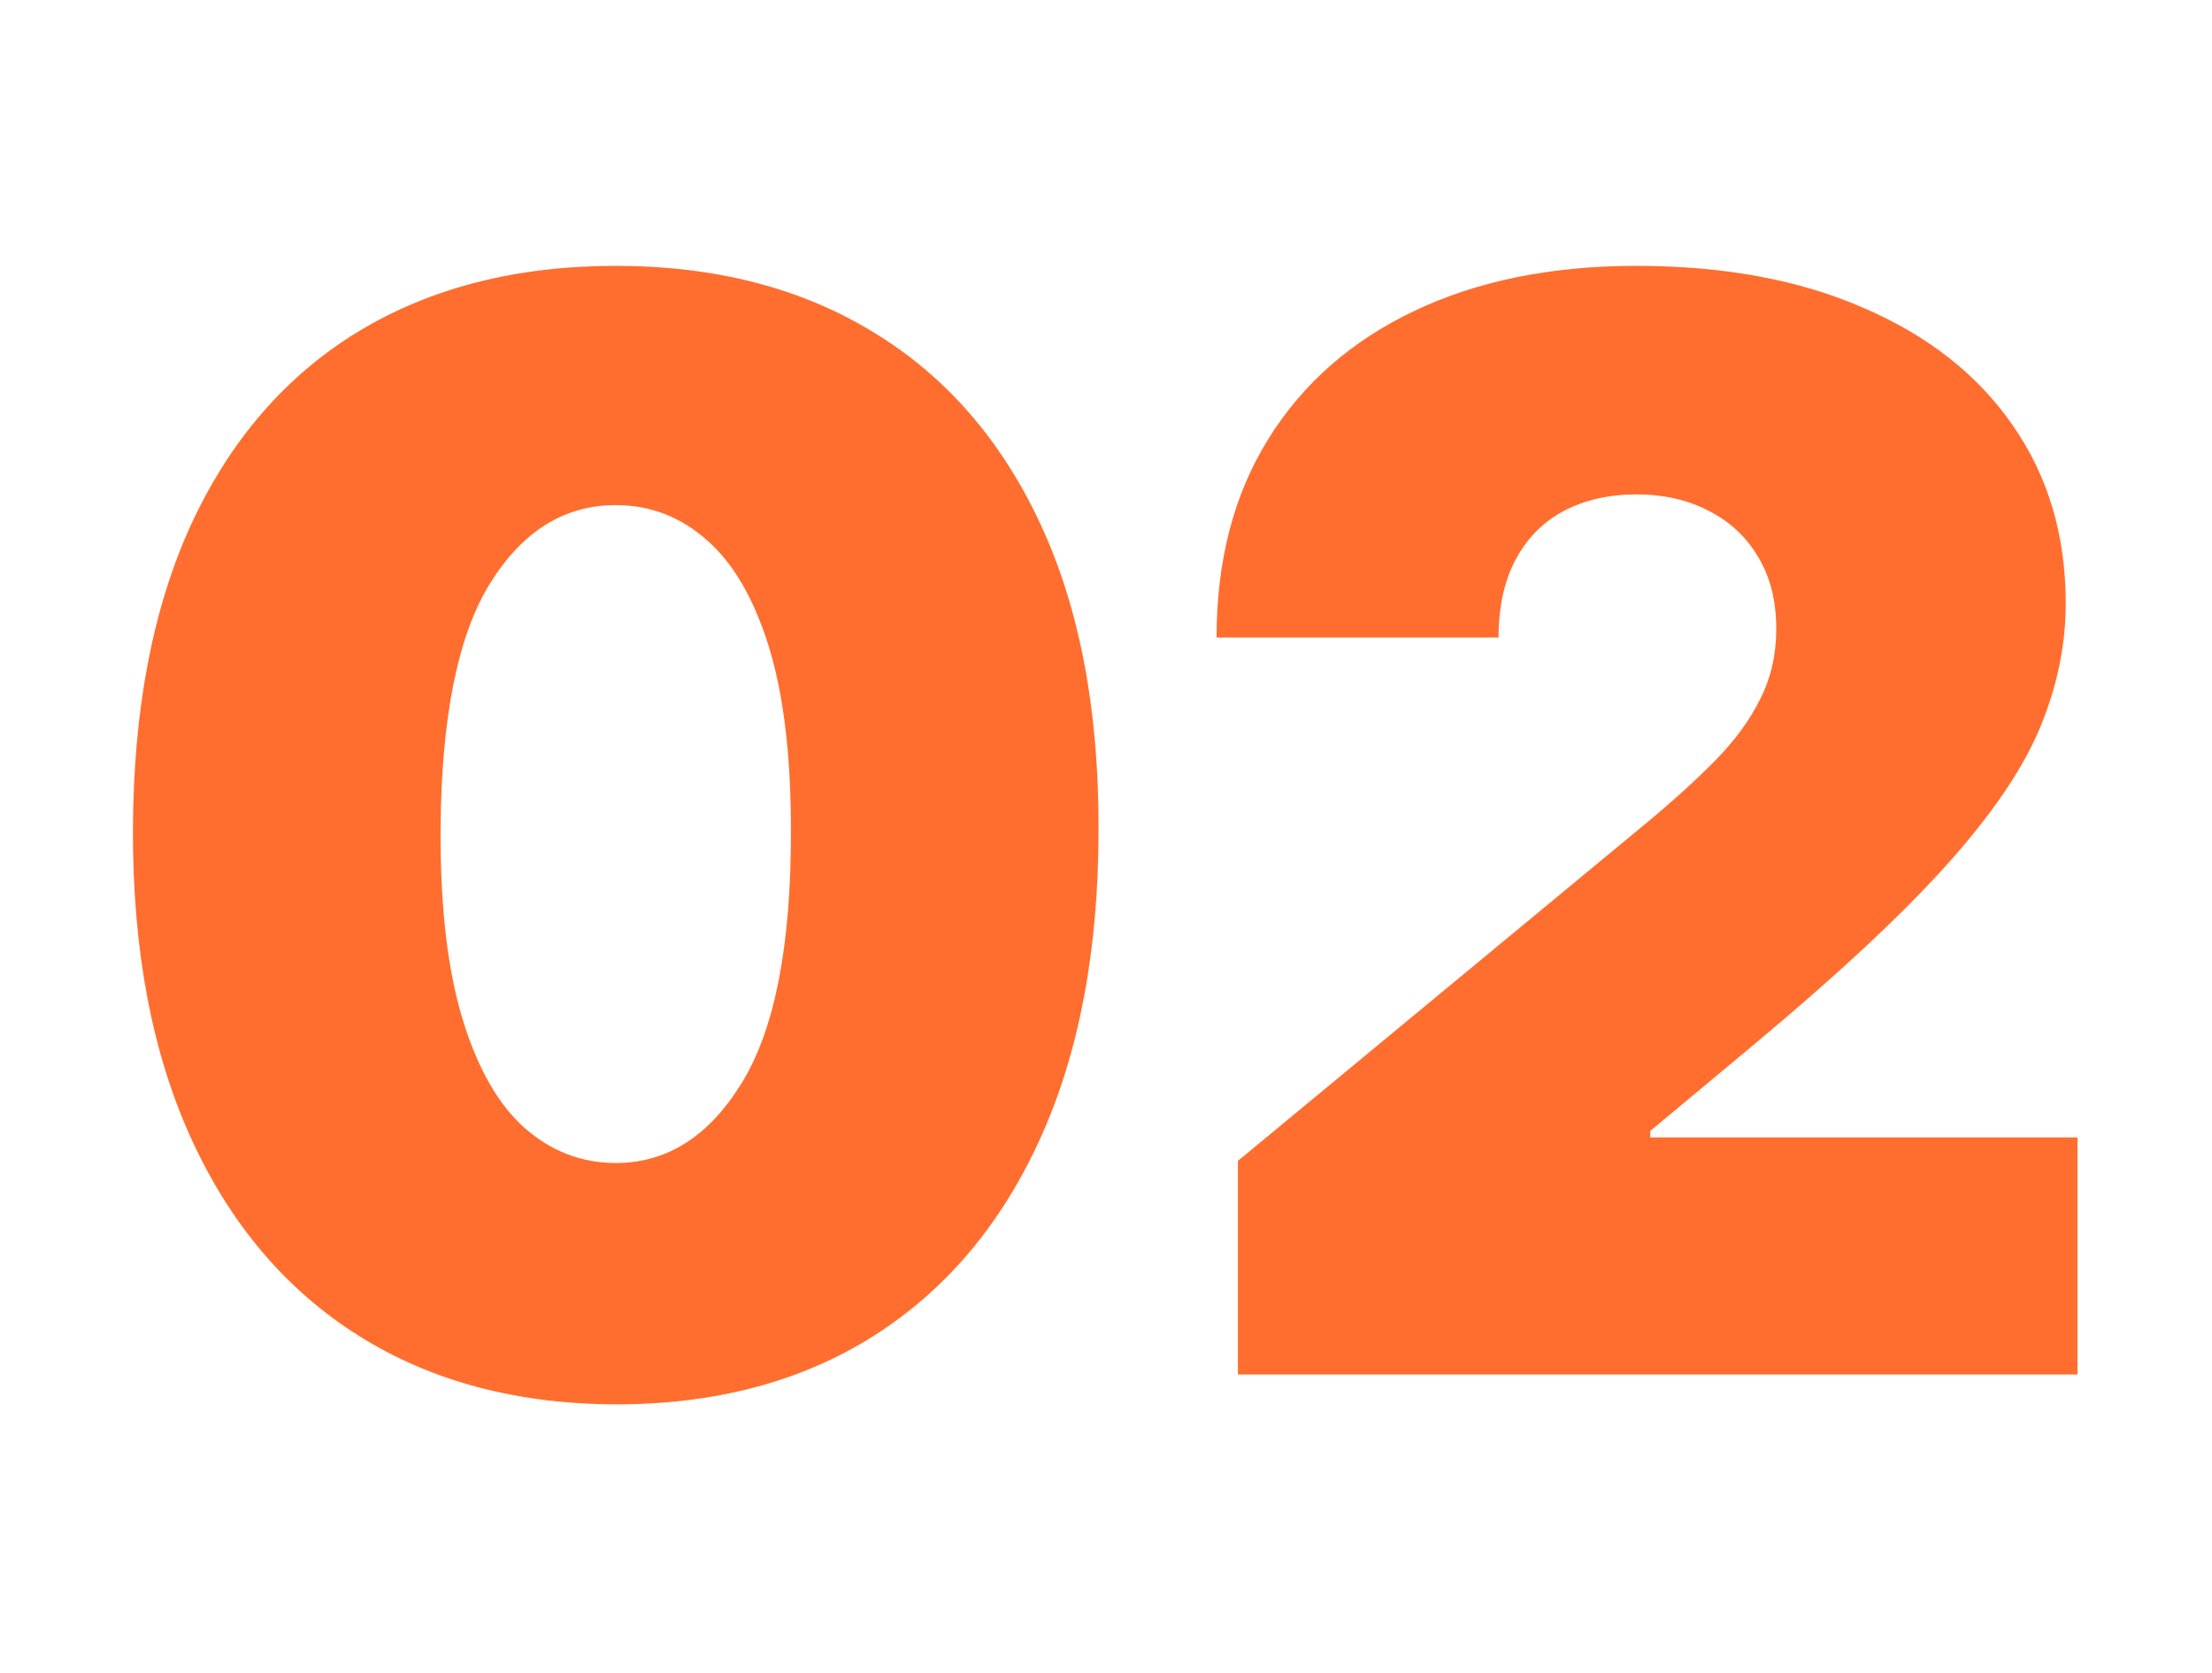
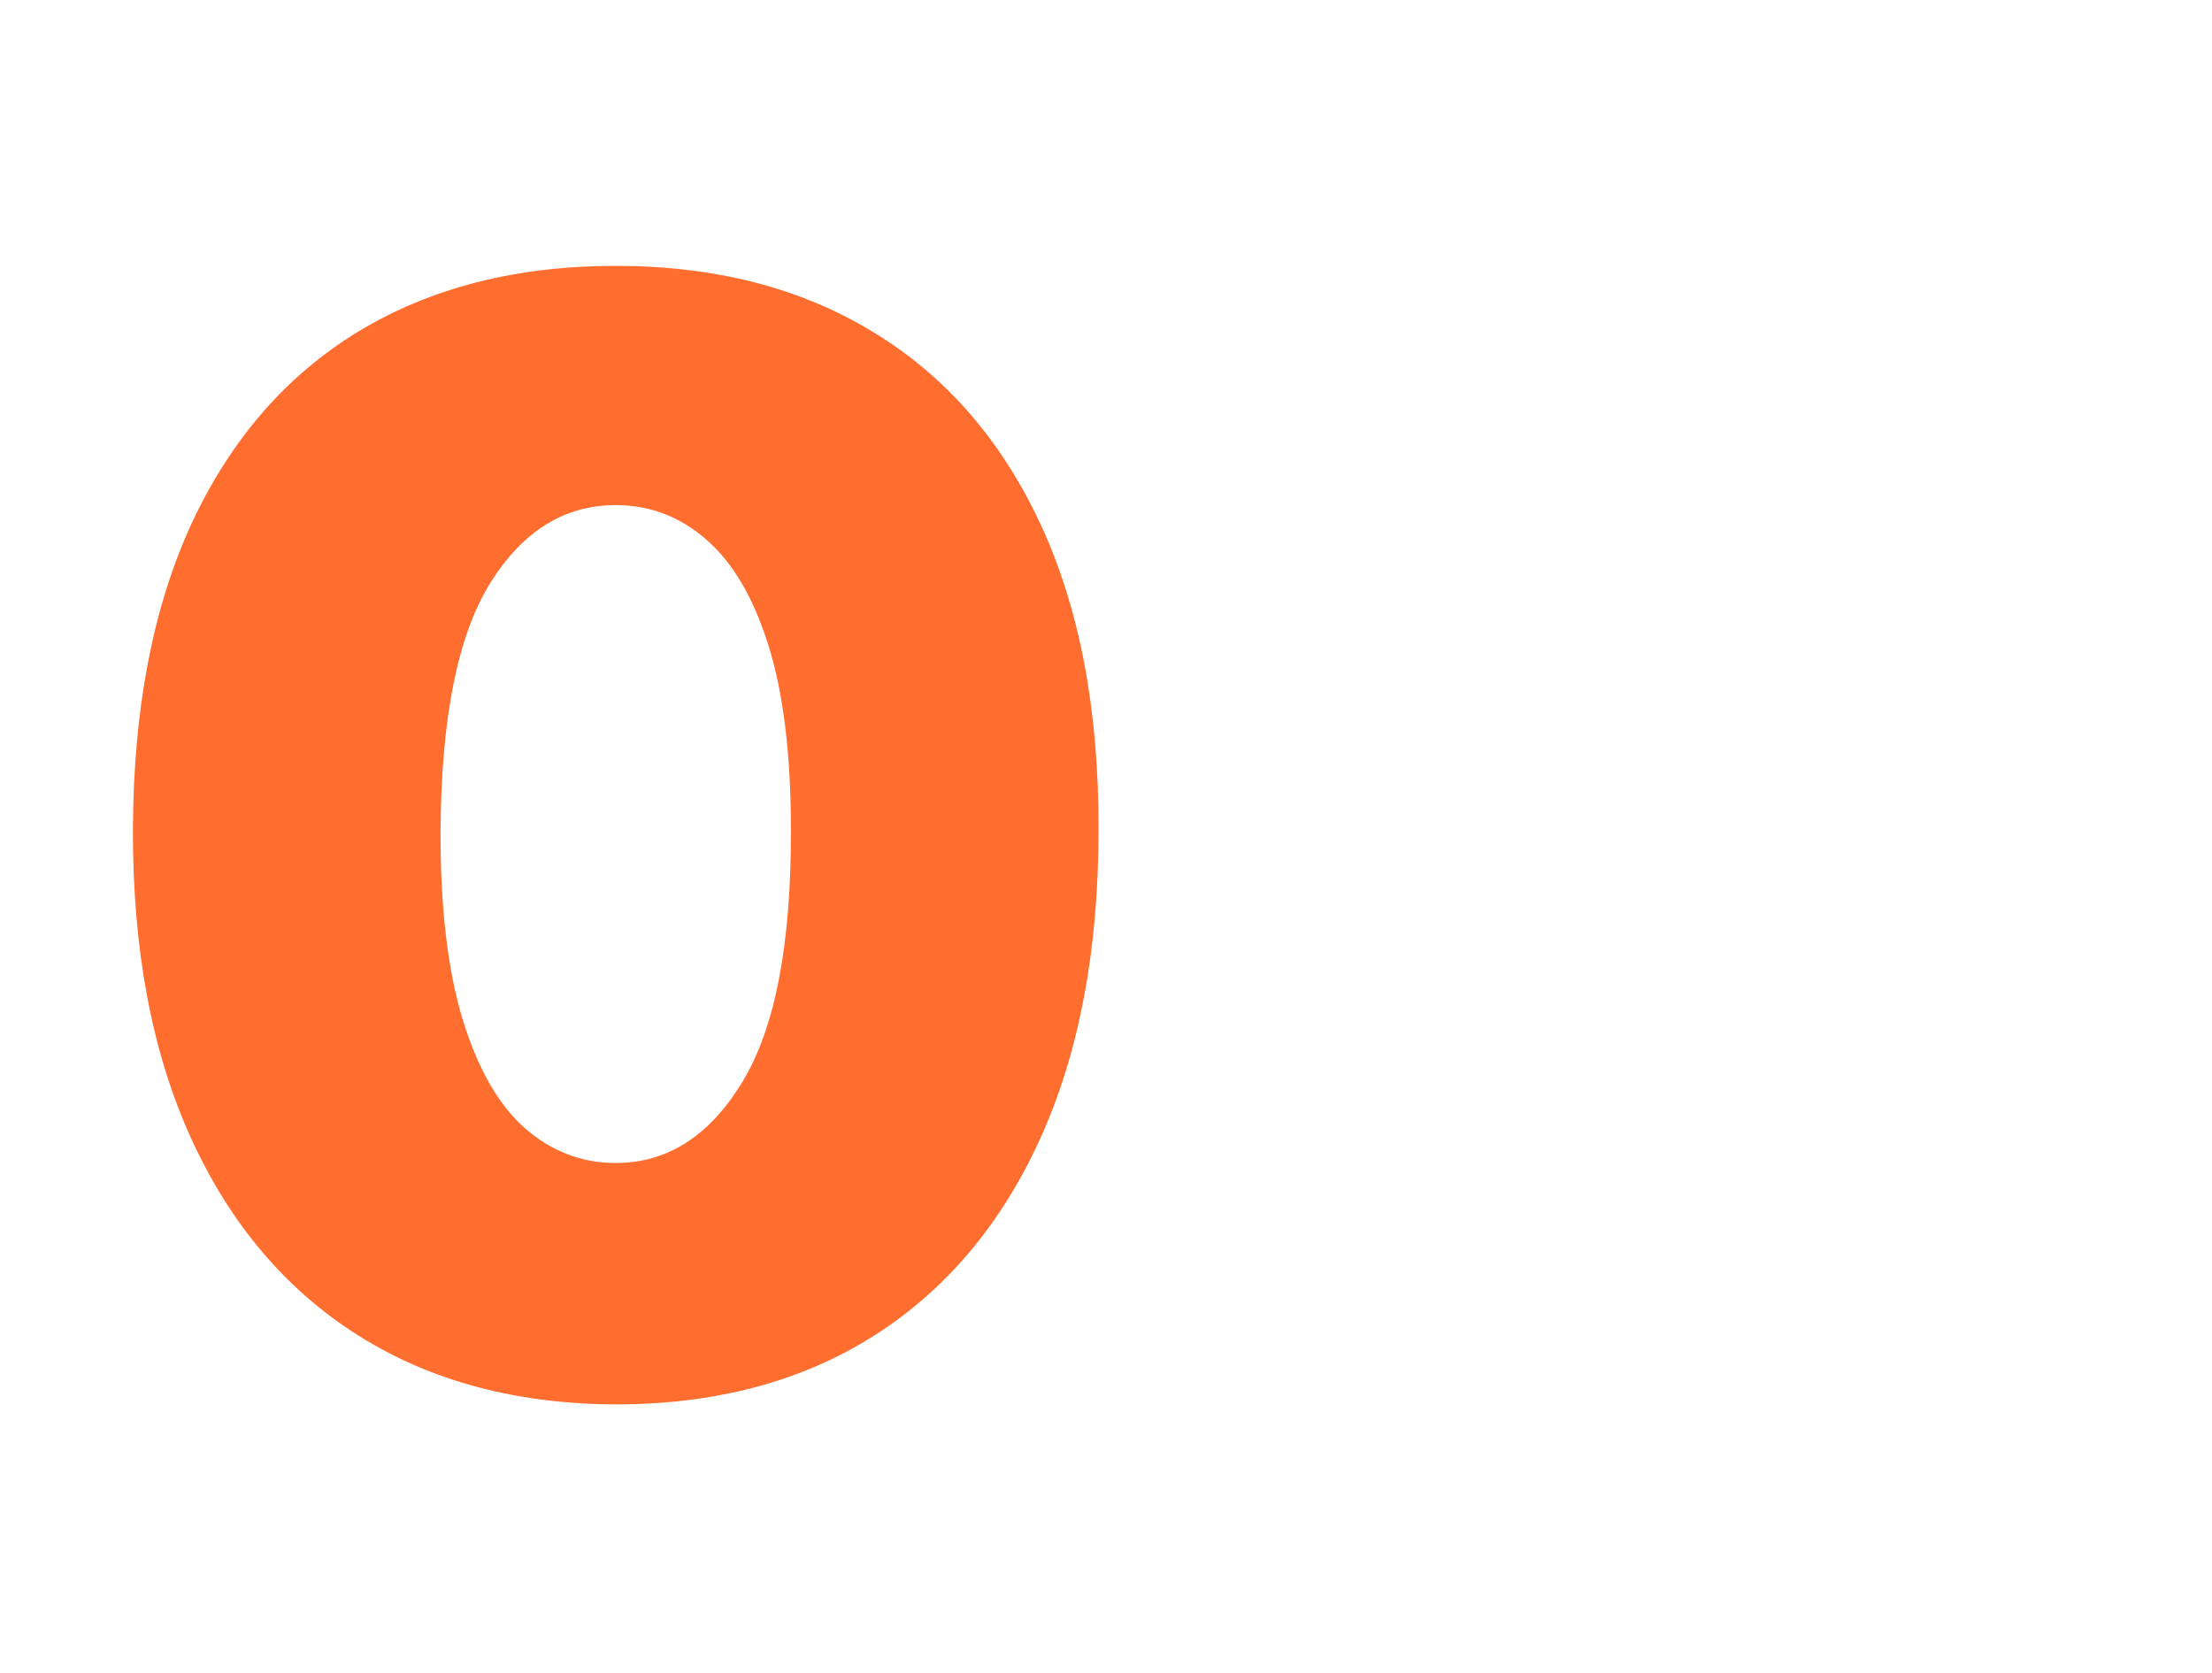
<svg xmlns="http://www.w3.org/2000/svg" width="599" height="453" viewBox="0 0 599 453" fill="none">
  <path d="M166.74 380.336C139.841 380.24 116.604 374.021 97.032 361.68C77.46 349.339 62.371 331.55 51.765 308.314C41.16 285.078 35.905 257.214 36.001 224.722C36.098 192.133 41.401 164.462 51.91 141.708C62.516 118.954 77.556 101.648 97.032 89.789C116.604 77.93 139.841 72 166.74 72C193.64 72 216.876 77.978 236.449 89.933C256.021 101.792 271.11 119.099 281.716 141.853C292.321 164.607 297.576 192.23 297.48 224.722C297.48 257.407 292.177 285.367 281.571 308.603C270.965 331.839 255.876 349.628 236.304 361.969C216.828 374.214 193.64 380.336 166.74 380.336ZM166.74 314.966C180.624 314.966 192.001 307.735 200.871 293.273C209.838 278.714 214.273 255.864 214.177 224.722C214.177 204.378 212.152 187.747 208.103 174.827C204.053 161.907 198.461 152.362 191.326 146.192C184.192 139.925 175.996 136.791 166.74 136.791C152.857 136.791 141.528 143.829 132.754 157.906C123.98 171.983 119.497 194.255 119.304 224.722C119.208 245.451 121.184 262.517 125.234 275.918C129.283 289.224 134.875 299.058 142.01 305.421C149.241 311.785 157.485 314.966 166.74 314.966Z" fill="#FF6E2E" />
-   <path d="M335.226 372.237V314.388L445.718 222.986C453.046 216.912 459.313 211.224 464.519 205.921C469.822 200.522 473.871 194.978 476.667 189.289C479.56 183.601 481.006 177.285 481.006 170.344C481.006 162.727 479.367 156.219 476.089 150.819C472.907 145.42 468.472 141.274 462.784 138.382C457.095 135.393 450.539 133.899 443.115 133.899C435.691 133.899 429.135 135.393 423.446 138.382C417.854 141.371 413.515 145.758 410.43 151.543C407.345 157.328 405.802 164.366 405.802 172.658H329.441C329.441 151.832 334.117 133.899 343.47 118.858C352.822 103.817 366.031 92.247 383.096 84.148C400.162 76.049 420.168 72 443.115 72C466.833 72 487.369 75.808 504.724 83.425C522.175 90.946 535.625 101.551 545.074 115.242C554.619 128.933 559.392 144.986 559.392 163.402C559.392 174.779 557.029 186.107 552.305 197.388C547.581 208.572 539.096 220.962 526.851 234.556C514.607 248.151 497.204 264.348 474.643 283.149L446.875 306.289V308.025H562.573V372.237H335.226Z" fill="#FF6E2E" />
</svg>